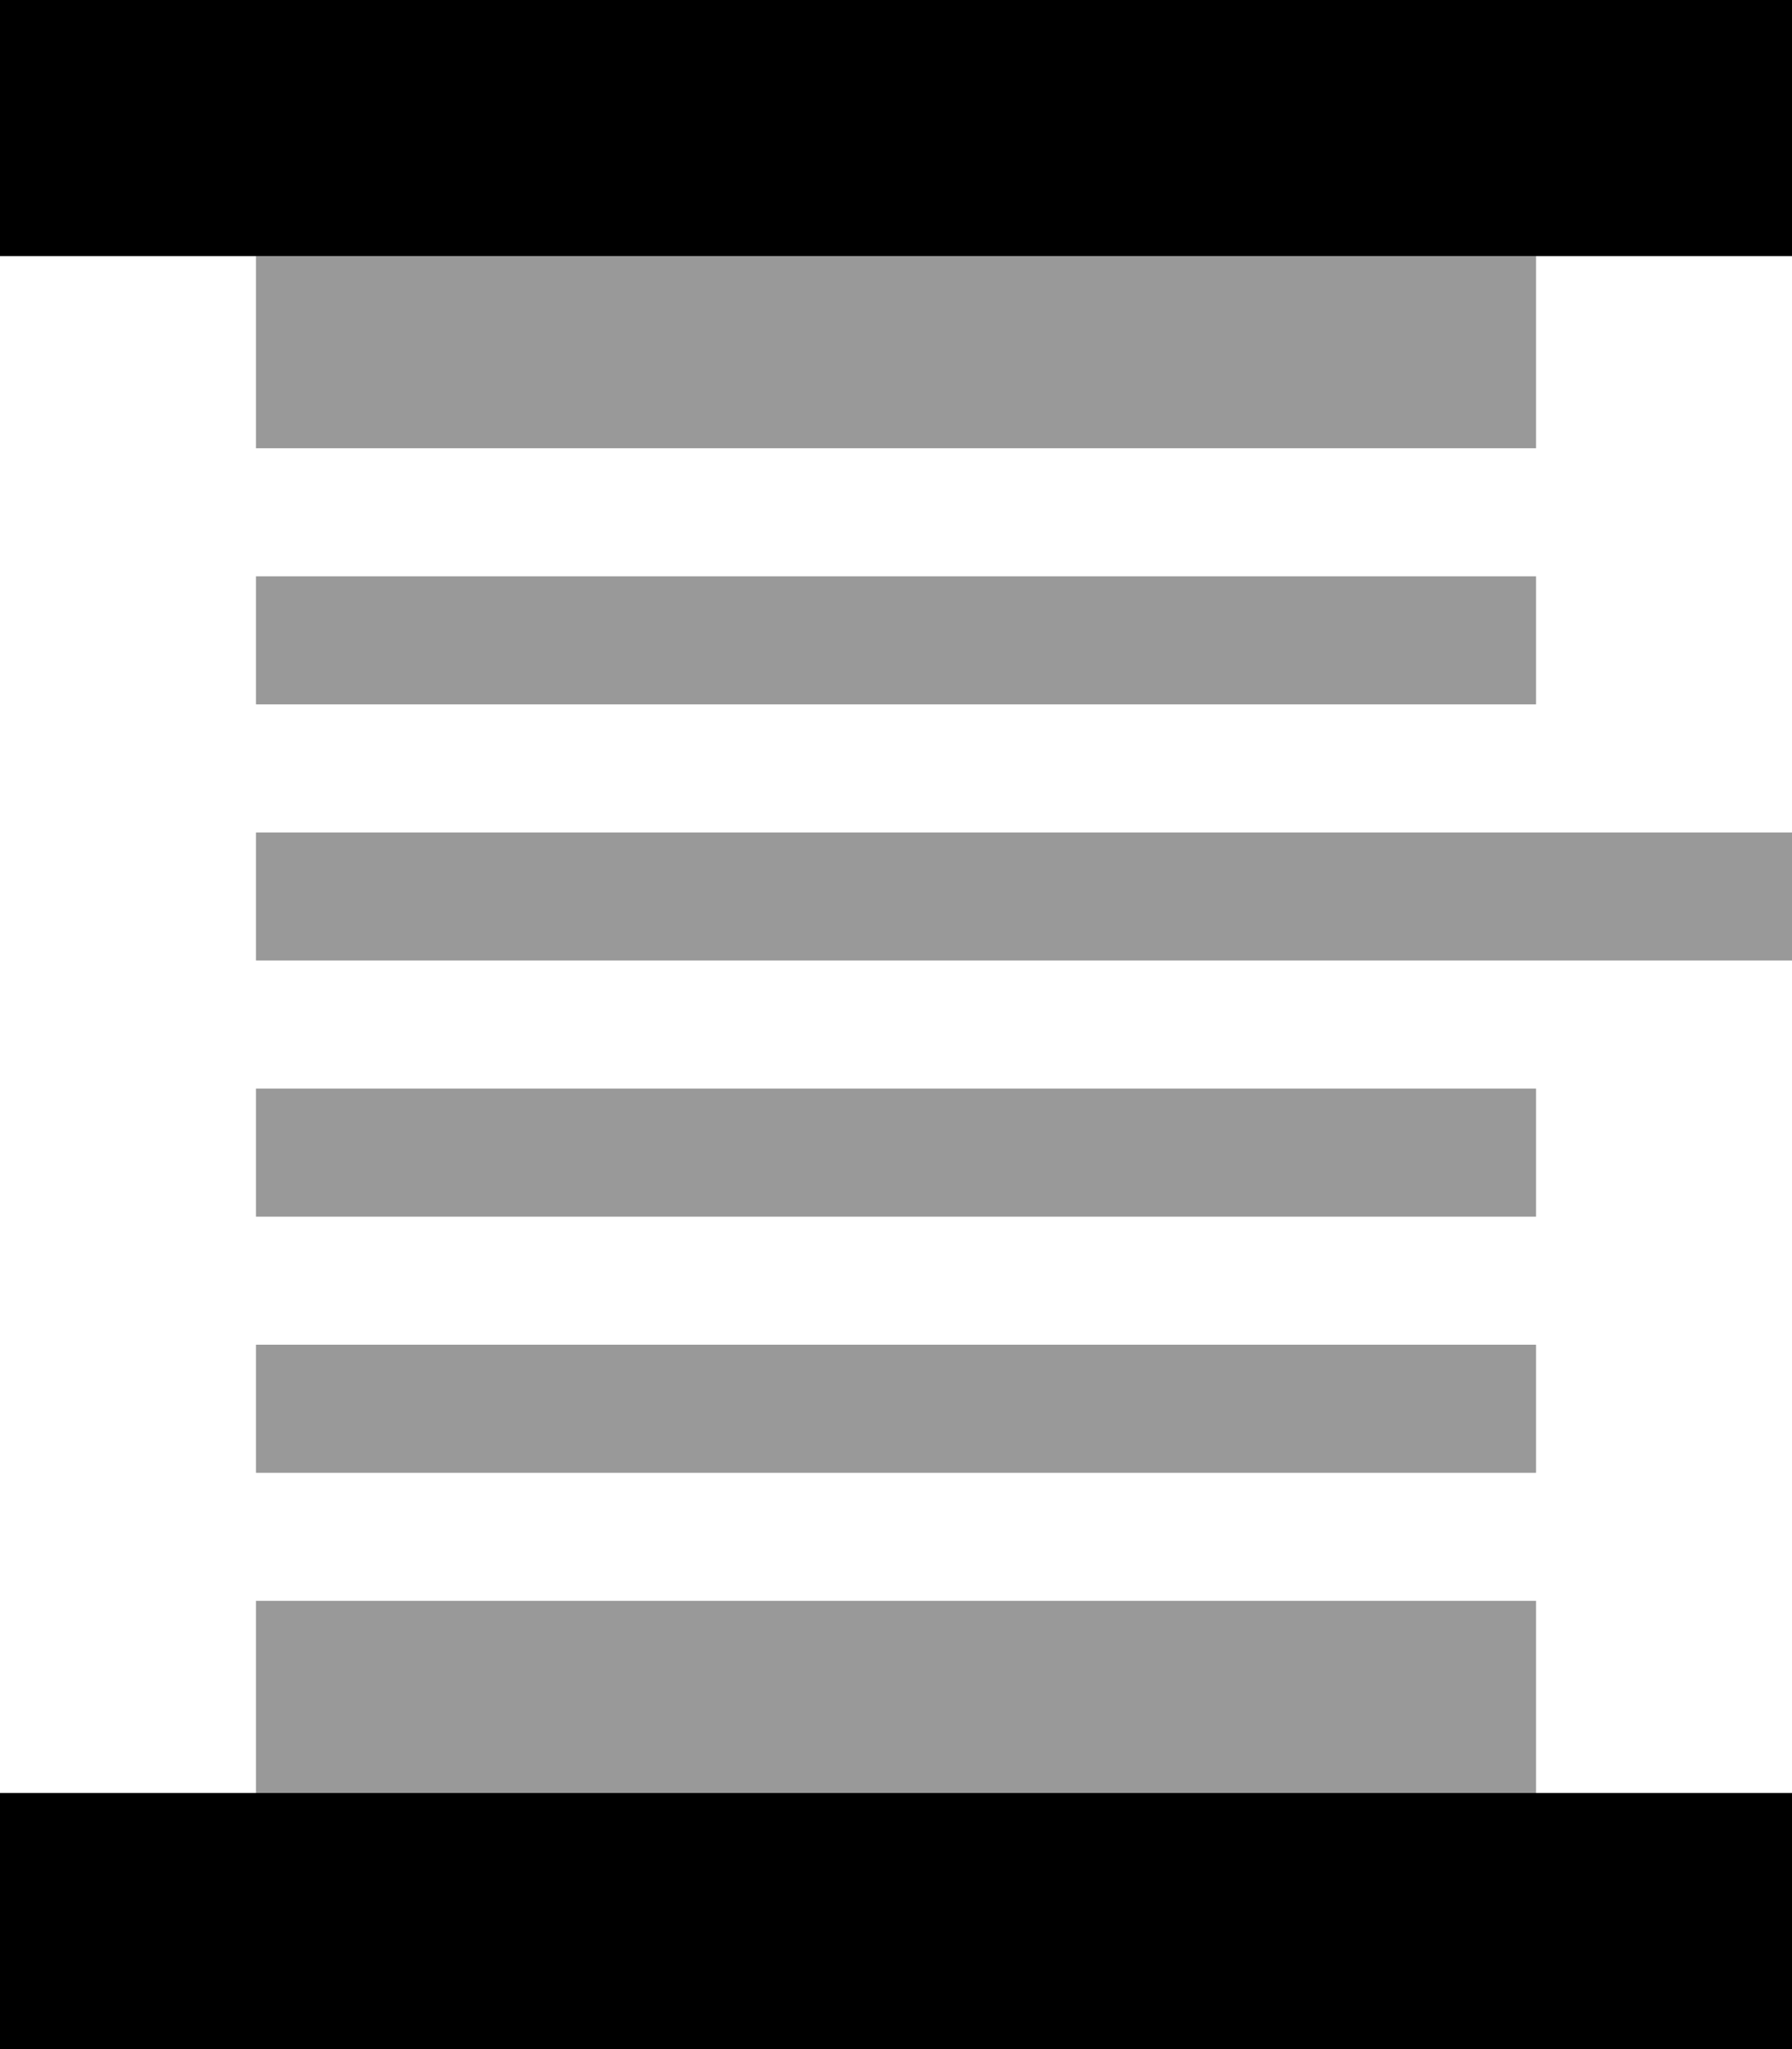
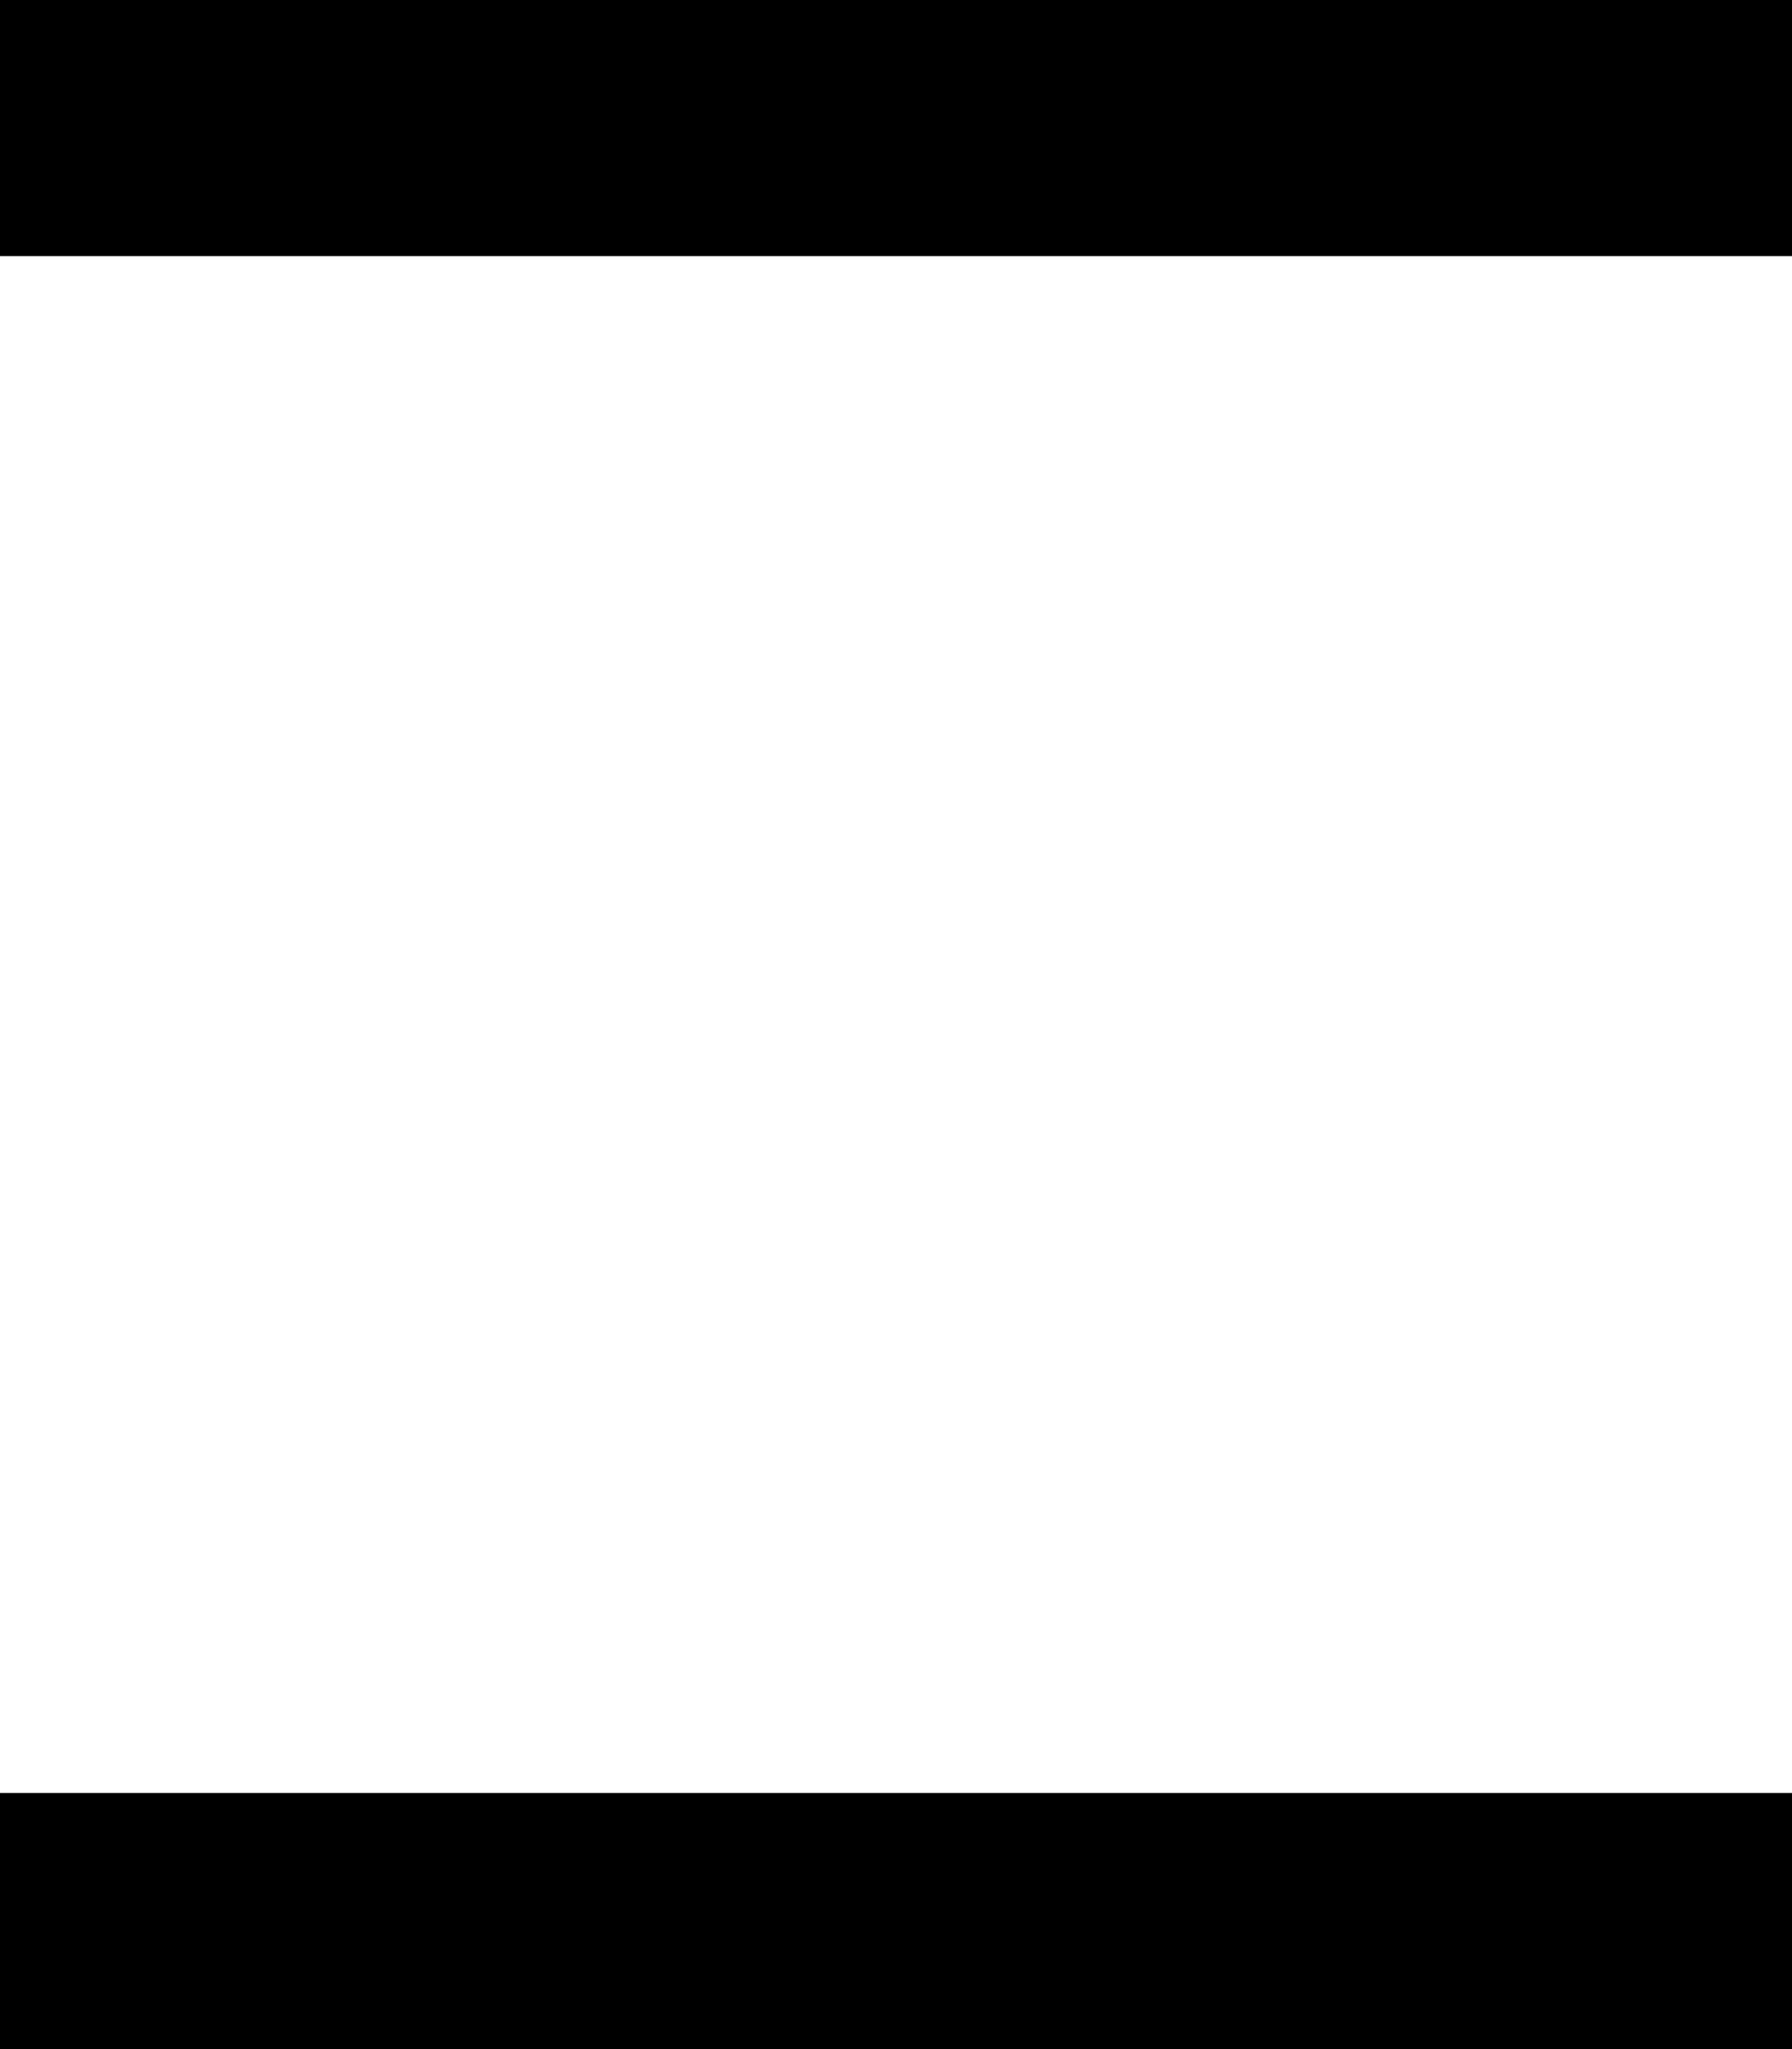
<svg xmlns="http://www.w3.org/2000/svg" viewBox="0 0 448 512">
  <defs>
    <style>.fa-secondary{opacity:.4}</style>
  </defs>
-   <path class="fa-secondary" d="M64 64l0 48 320 0 0-48L64 64zm0 80l0 32 320 0 0-32L64 144zm0 64l0 32 368 0 16 0 0-32-16 0L64 208zm0 64l0 32 320 0 0-32L64 272zm0 64l0 32 320 0 0-32L64 336zm0 64l0 48 320 0 0-48L64 400z" />
  <path class="fa-primary" d="M0 0L32 0 416 0l32 0 0 64-32 0L32 64 0 64 0 0zM0 448l32 0 384 0 32 0 0 64-32 0L32 512 0 512l0-64z" />
</svg>